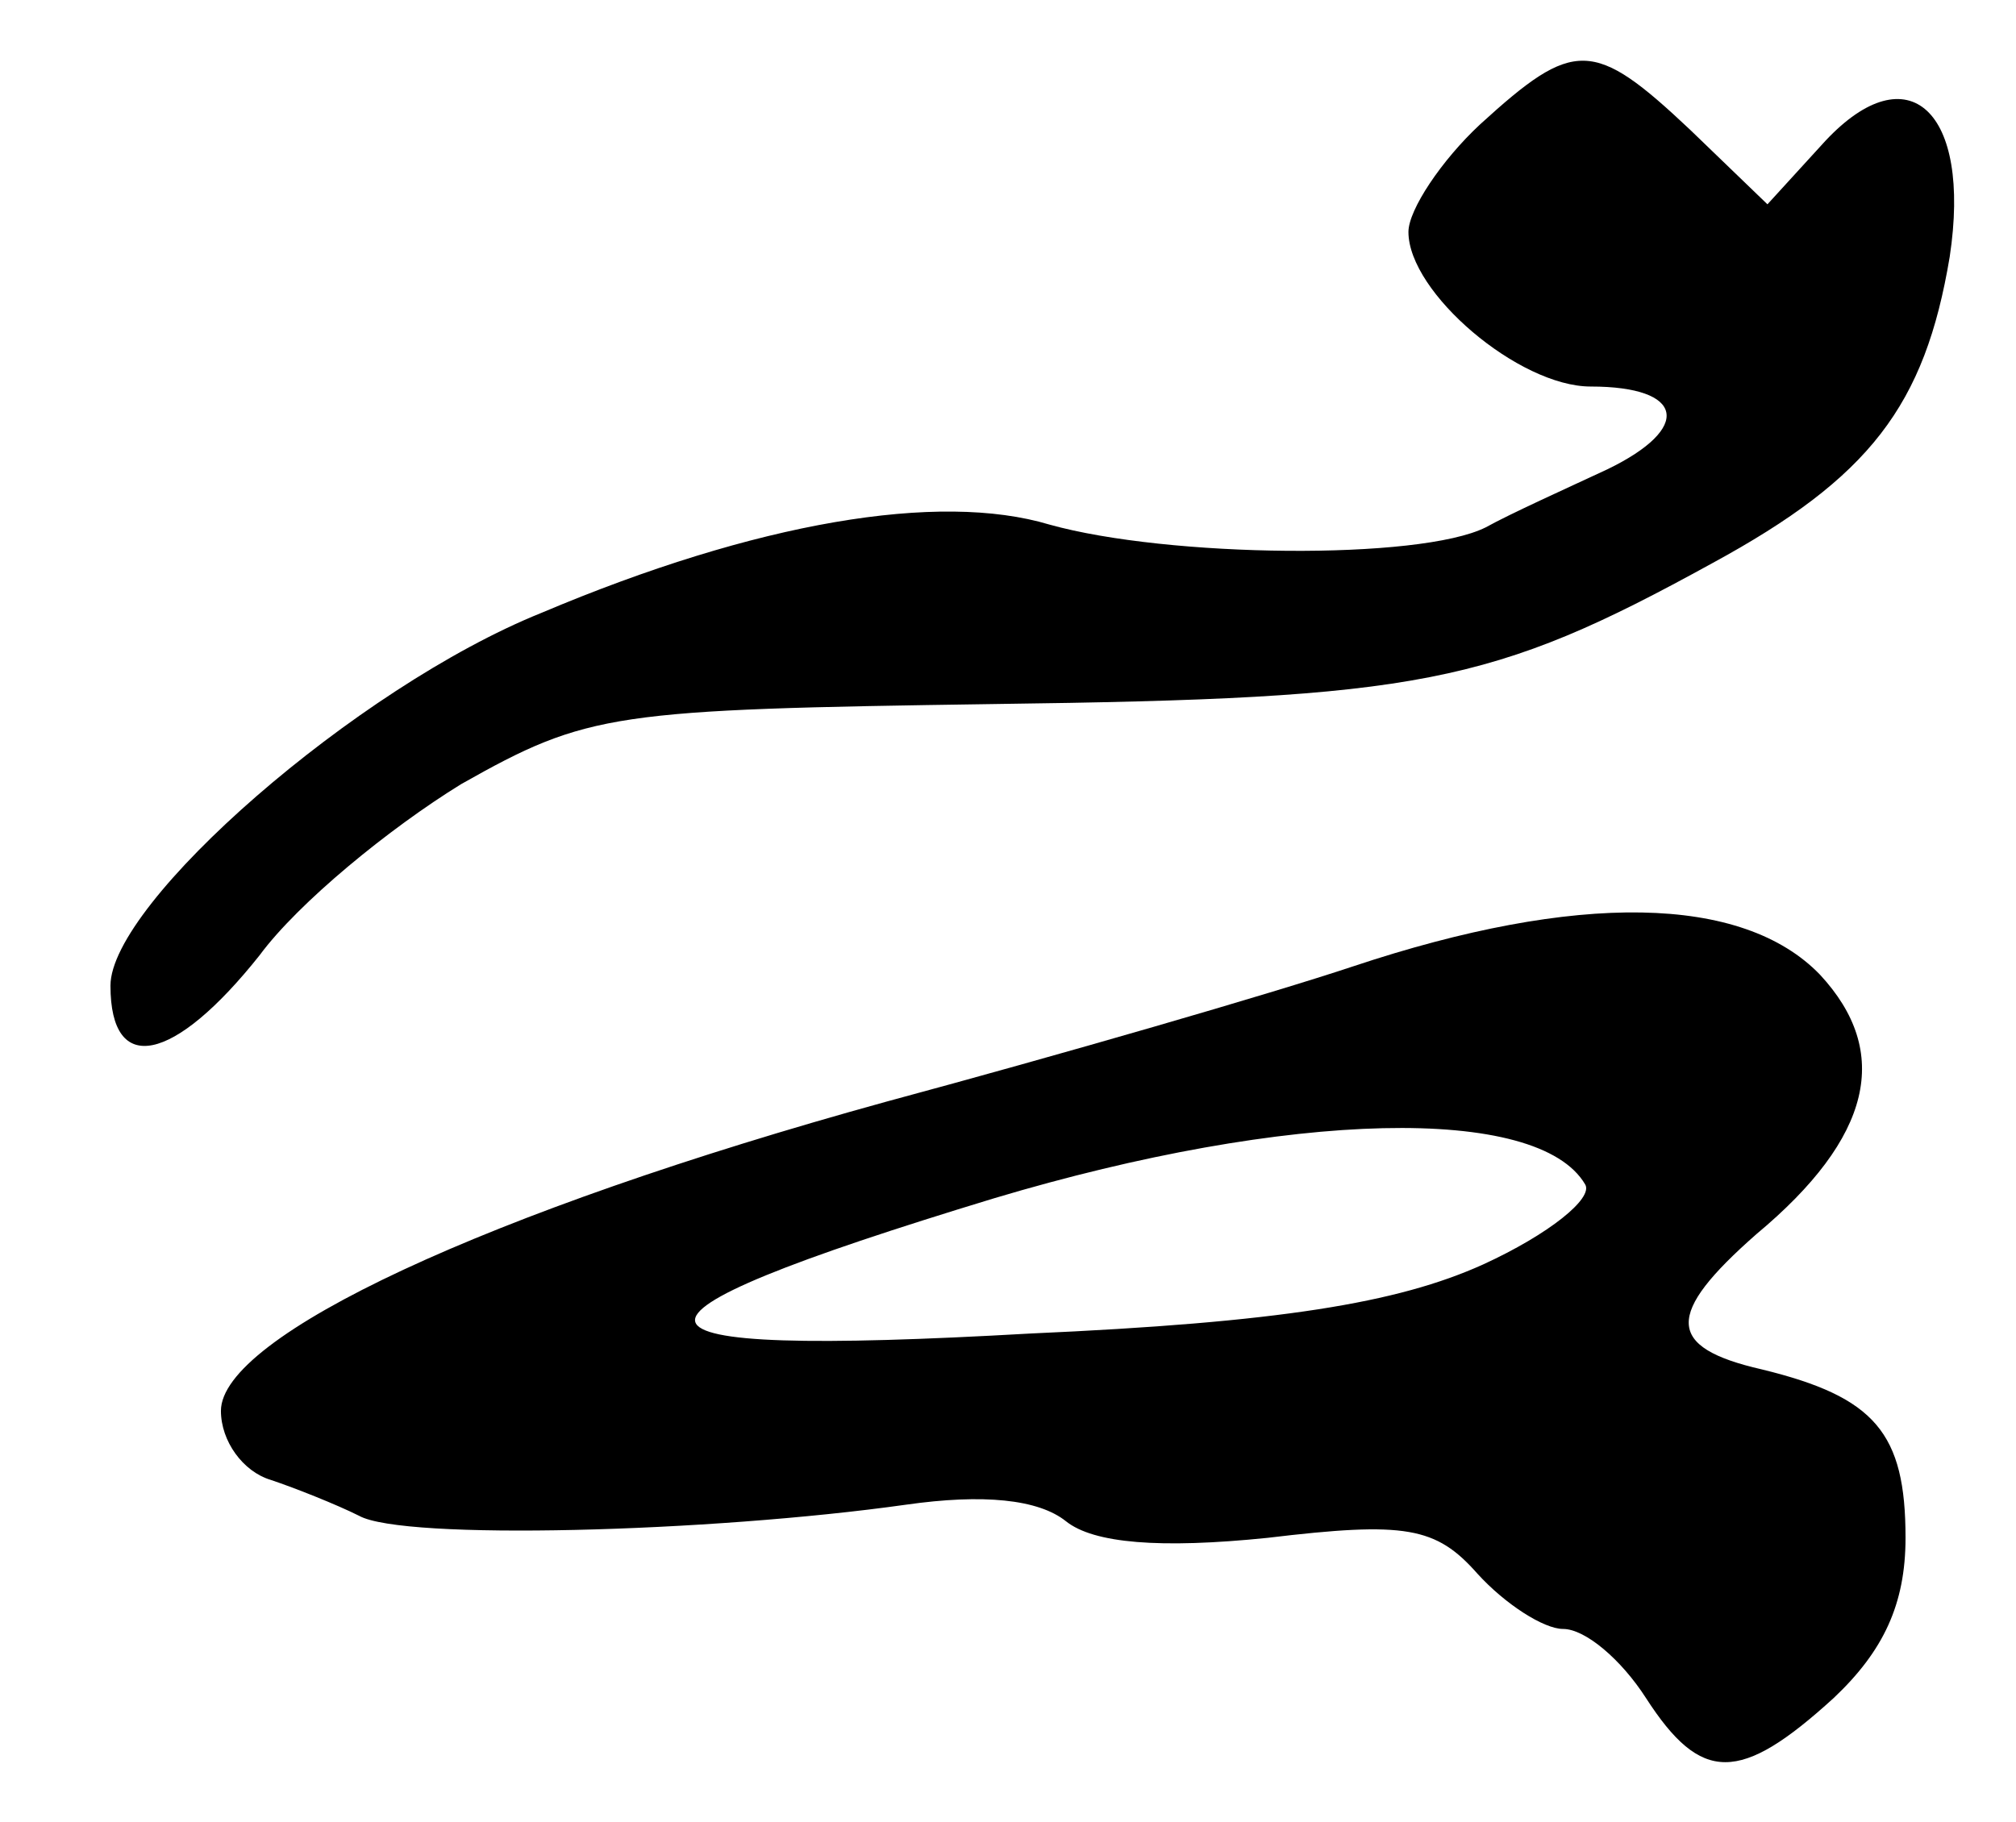
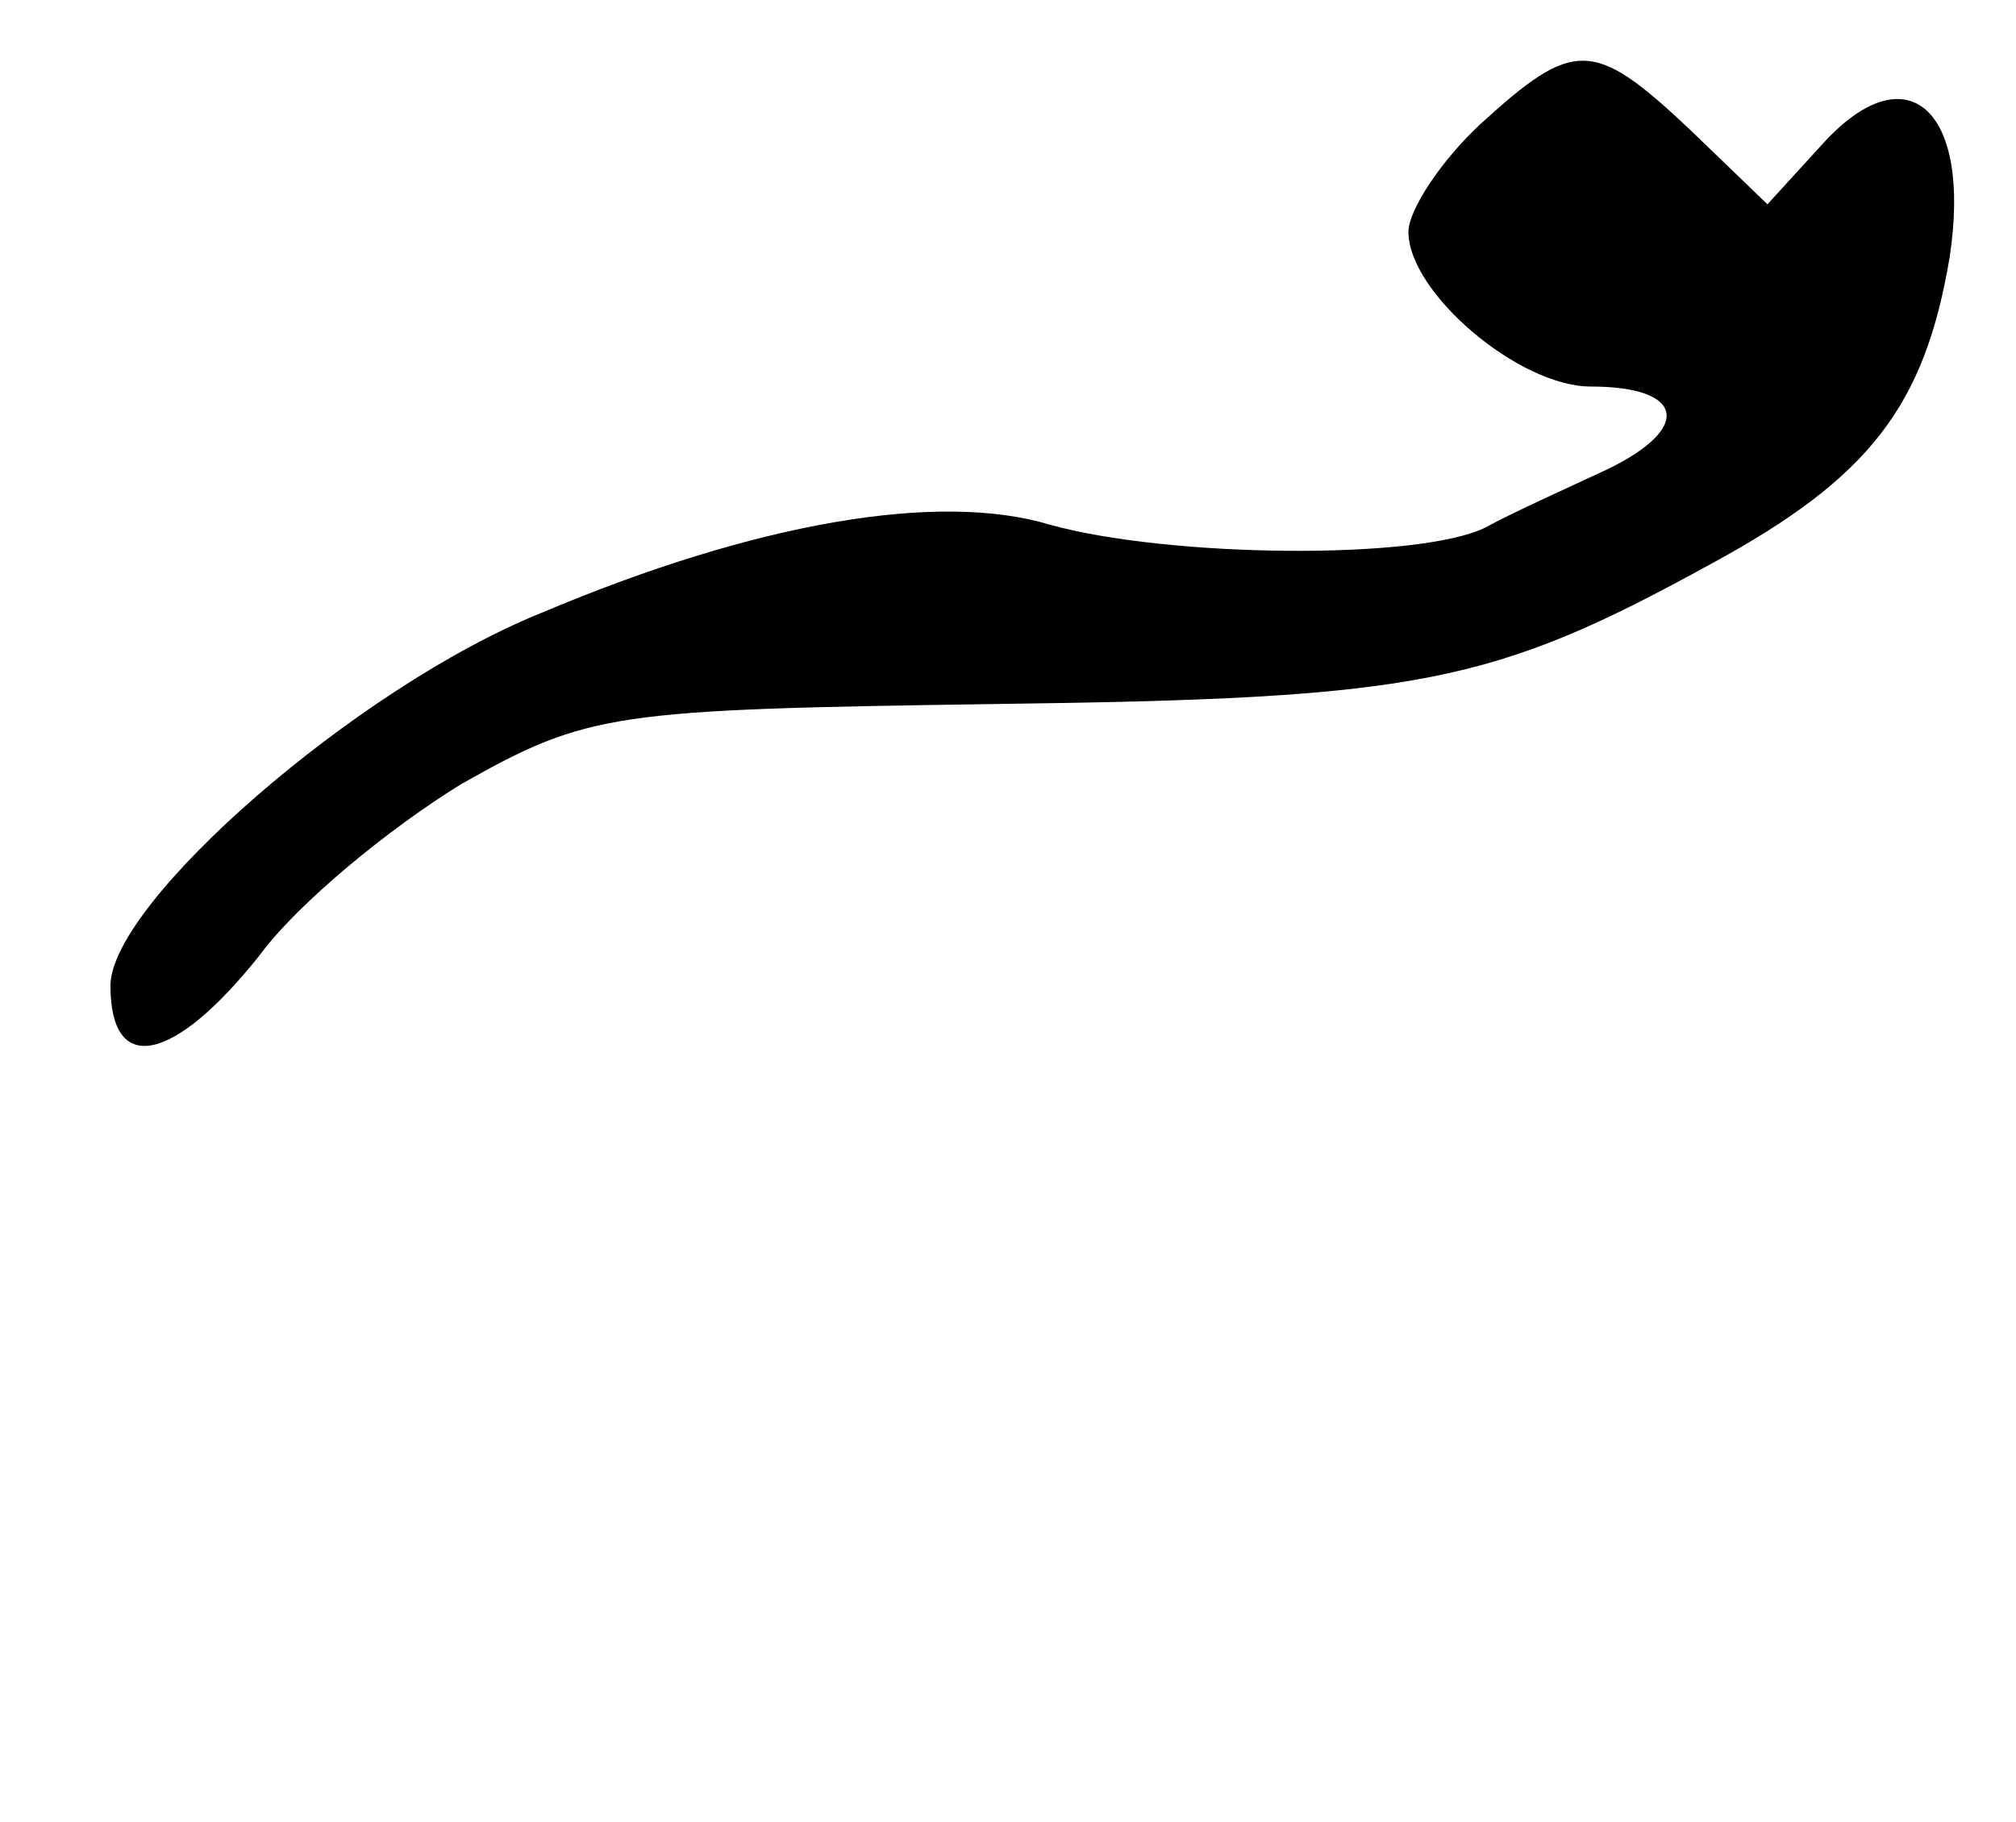
<svg xmlns="http://www.w3.org/2000/svg" version="1.0" width="73pt" height="66pt" viewBox="0 0 73 66" preserveAspectRatio="xMidYMid meet">
  <g transform="translate(0,66) scale(0.1,-0.1)" fill="#000000" stroke="none">
    <path d="M536 615 c-14 -13 -26 -31 -26 -39 0 -22 40 -56 66 -56 34 0 37 -15 6 -30 -15 -7 -35 -16 -44 -21 -24 -12 -115 -11 -158 1 -40 12 -106 1 -184 -32 -67 -27 -156 -105 -156 -135 0 -33 23 -28 54 11 14 19 47 46 73 62 46 26 55 27 193 29 154 2 180 7 260 51 57 31 77 57 86 111 8 53 -15 74 -45 42 l-21 -23 -28 27 c-35 33 -42 33 -76 2z" />
-     <path d="M490 310 c-30 -10 -106 -32 -169 -49 -145 -40 -241 -85 -241 -112 0 -11 8 -22 18 -25 9 -3 24 -9 32 -13 16 -9 127 -6 198 4 28 4 48 2 58 -6 10 -8 34 -10 73 -6 50 6 61 4 76 -13 10 -11 24 -20 31 -20 8 0 21 -11 30 -25 20 -31 34 -31 68 0 18 17 26 34 26 58 0 38 -11 51 -52 61 -35 8 -35 20 -2 49 42 35 49 66 23 94 -28 29 -88 30 -169 3z m84 -79 c3 -5 -13 -18 -37 -29 -31 -14 -74 -21 -164 -25 -158 -9 -161 4 -13 49 107 32 197 34 214 5z" />
  </g>
</svg>